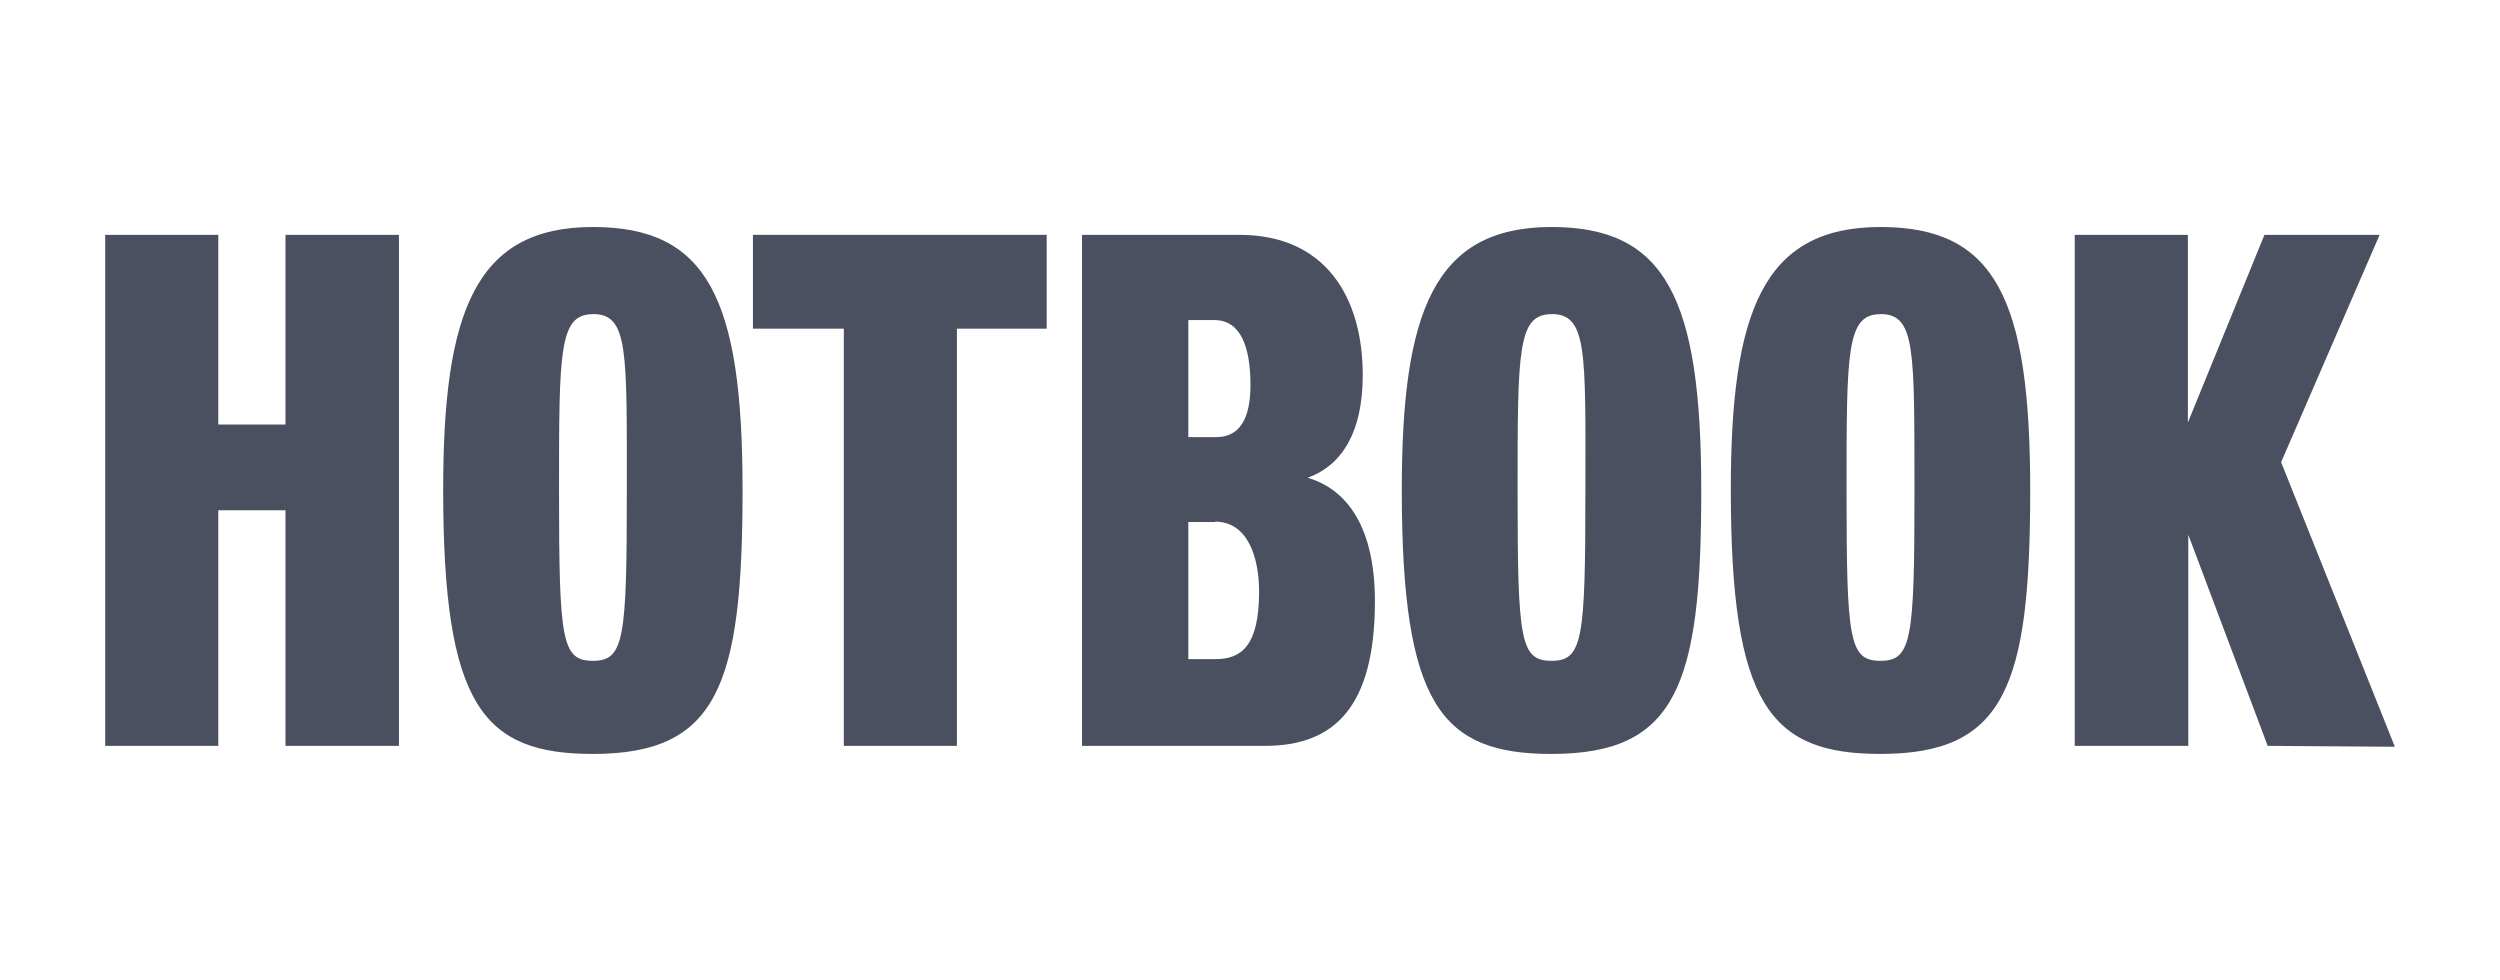
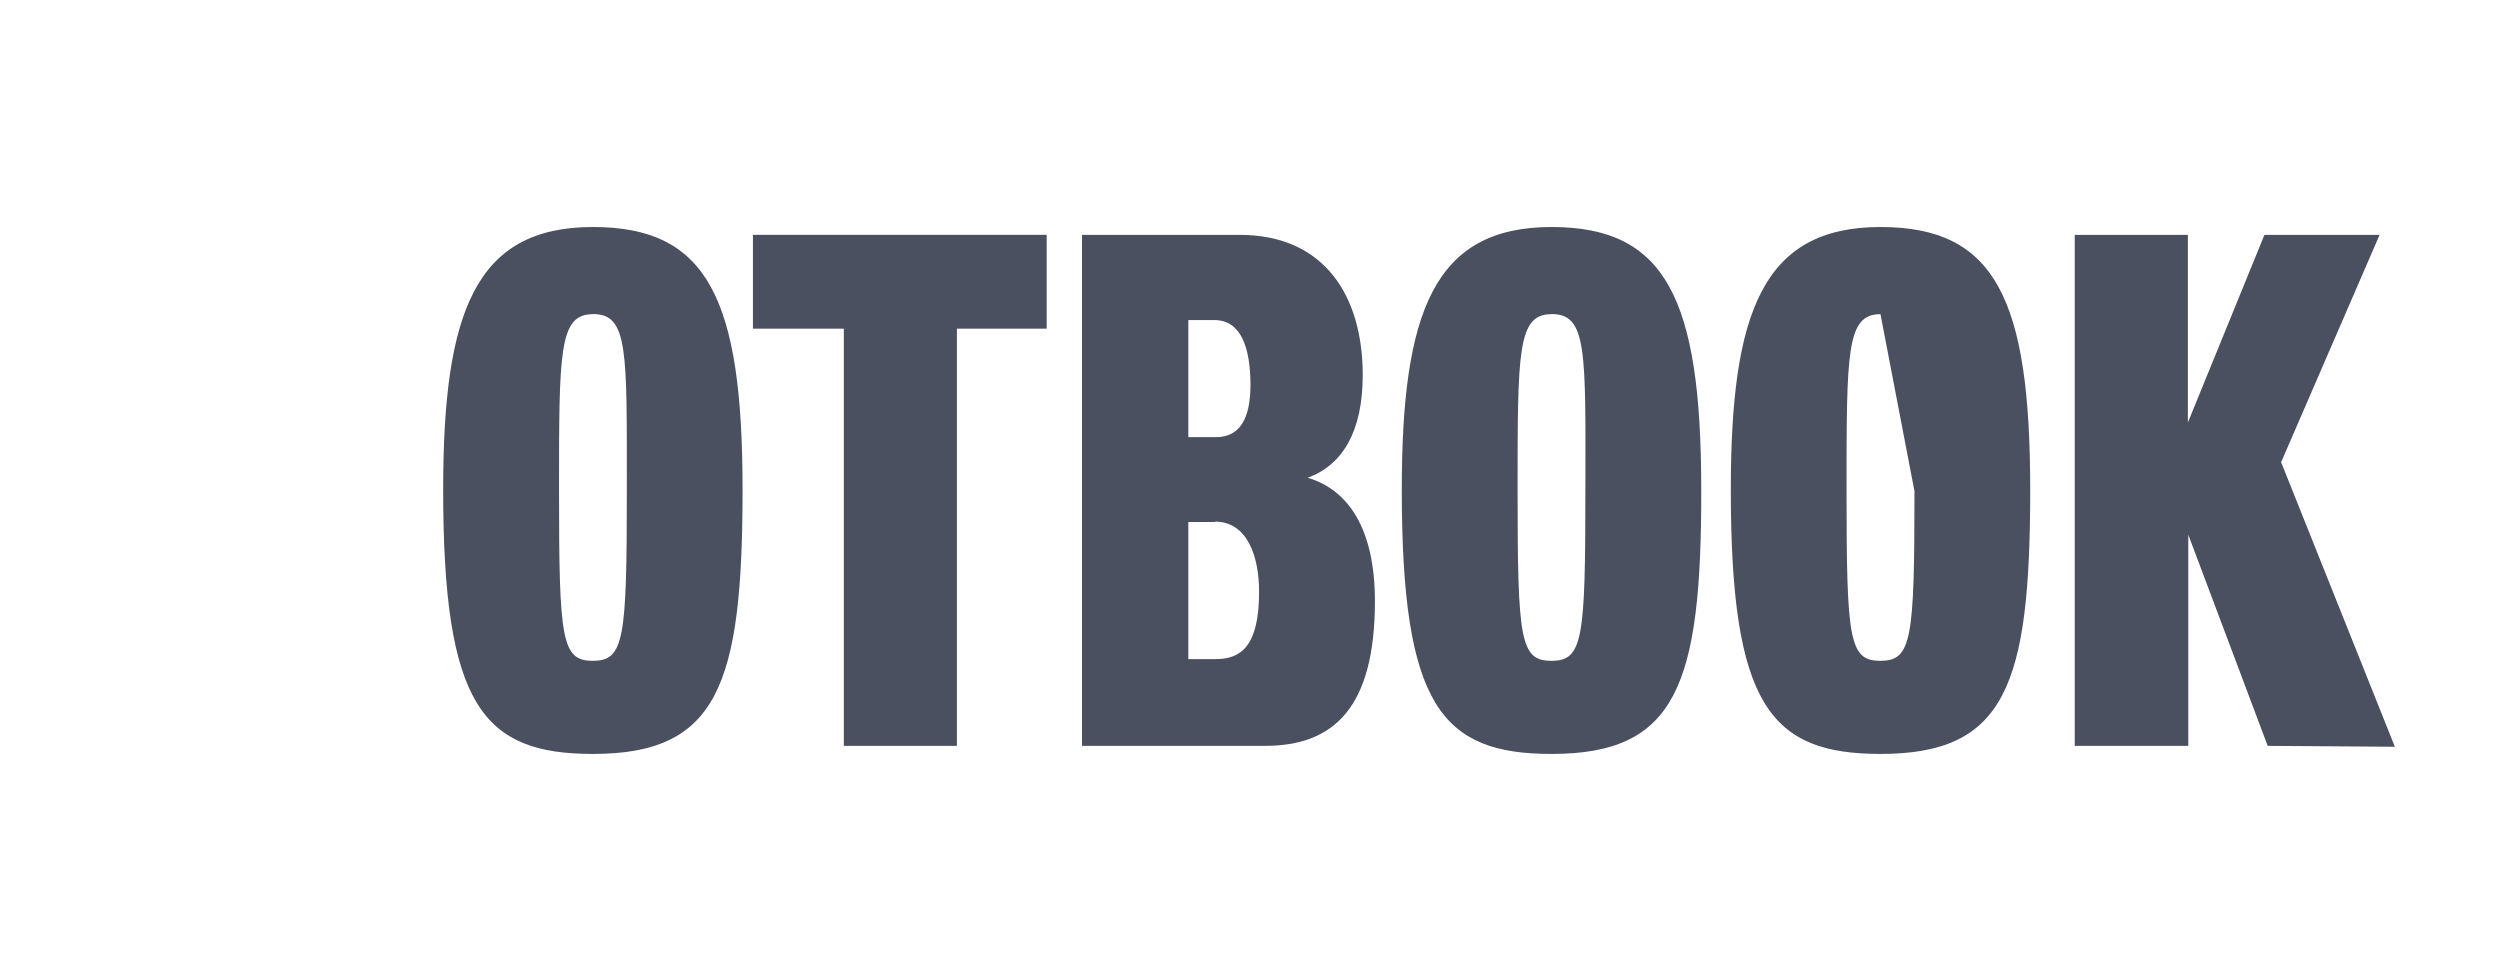
<svg xmlns="http://www.w3.org/2000/svg" id="Layer_1" data-name="Layer 1" viewBox="0 0 424.44 166.35">
  <defs>
    <style>.cls-1{fill:#4a505f;}</style>
  </defs>
  <title>logos-prensa</title>
-   <path class="cls-1" d="M48.47,126.63v-40H37.06v40H17.86V39.87h19.2v32.2H48.47V39.87H67.73v86.76Z" />
  <path class="cls-1" d="M100.66,128c-18.7,0-25.42-8.24-25.42-44.85,0-30.15,5.42-44.61,25.42-44.61,19.43,0,25.41,12.08,25.41,44.61C126.07,116.44,121.79,128,100.66,128Zm0-74.66c-5.75,0-5.75,6.24-5.75,30.05,0,25.31.45,28.8,5.75,28.8s5.76-3.62,5.76-28.8C106.42,59.42,106.69,53.32,100.66,53.32Z" />
  <path class="cls-1" d="M162.46,55.8v70.83h-19.2V55.8H127.83V39.87H177.7V55.8Z" />
  <path class="cls-1" d="M214.76,126.63H183.7V39.87h26.73c14.46,0,20.93,10.4,20.93,23.83,0,9.49-3.4,15.26-9.35,17.41,6.78,2,11.42,8.48,11.42,21C233.41,120.08,226.51,126.63,214.76,126.63Zm-8.59-72.29h-4.42V74.22h4.67c4.07,0,5.88-3.12,5.88-8.93C212.28,59,210.69,54.34,206.17,54.34Zm.13,34.28h-4.55V111.9h4.67c4.3,0,7.34-2.26,7.34-11.41,0-6.06-2-11.93-7.49-11.93Z" />
  <path class="cls-1" d="M263.41,128c-18.7,0-25.42-8.24-25.42-44.85,0-30.15,5.43-44.61,25.42-44.61,19.37,0,25.42,12.08,25.42,44.61C288.88,116.44,284.57,128,263.41,128Zm0-74.66c-5.76,0-5.76,6.24-5.76,30.05,0,25.31.45,28.8,5.76,28.8s5.75-3.62,5.75-28.8C269.21,59.42,269.44,53.32,263.41,53.32Z" />
-   <path class="cls-1" d="M319.26,128c-18.7,0-25.41-8.24-25.41-44.85,0-30.15,5.42-44.61,25.41-44.61,19.44,0,25.42,12.08,25.42,44.61C344.68,116.44,340.44,128,319.26,128Zm0-74.66c-5.76,0-5.76,6.24-5.76,30.05,0,25.31.45,28.8,5.76,28.8s5.77-3.62,5.77-28.8C325,59.42,325.25,53.32,319.26,53.32Z" />
+   <path class="cls-1" d="M319.26,128c-18.7,0-25.41-8.24-25.41-44.85,0-30.15,5.42-44.61,25.41-44.61,19.44,0,25.42,12.08,25.42,44.61C344.68,116.44,340.44,128,319.26,128Zm0-74.66c-5.76,0-5.76,6.24-5.76,30.05,0,25.31.45,28.8,5.76,28.8s5.77-3.62,5.77-28.8Z" />
  <path class="cls-1" d="M385,126.63,371.52,90.79v35.84H352.24V39.87h19.21V71.73l13-31.86H404l-16.72,38.6,19.31,48.31Z" />
</svg>